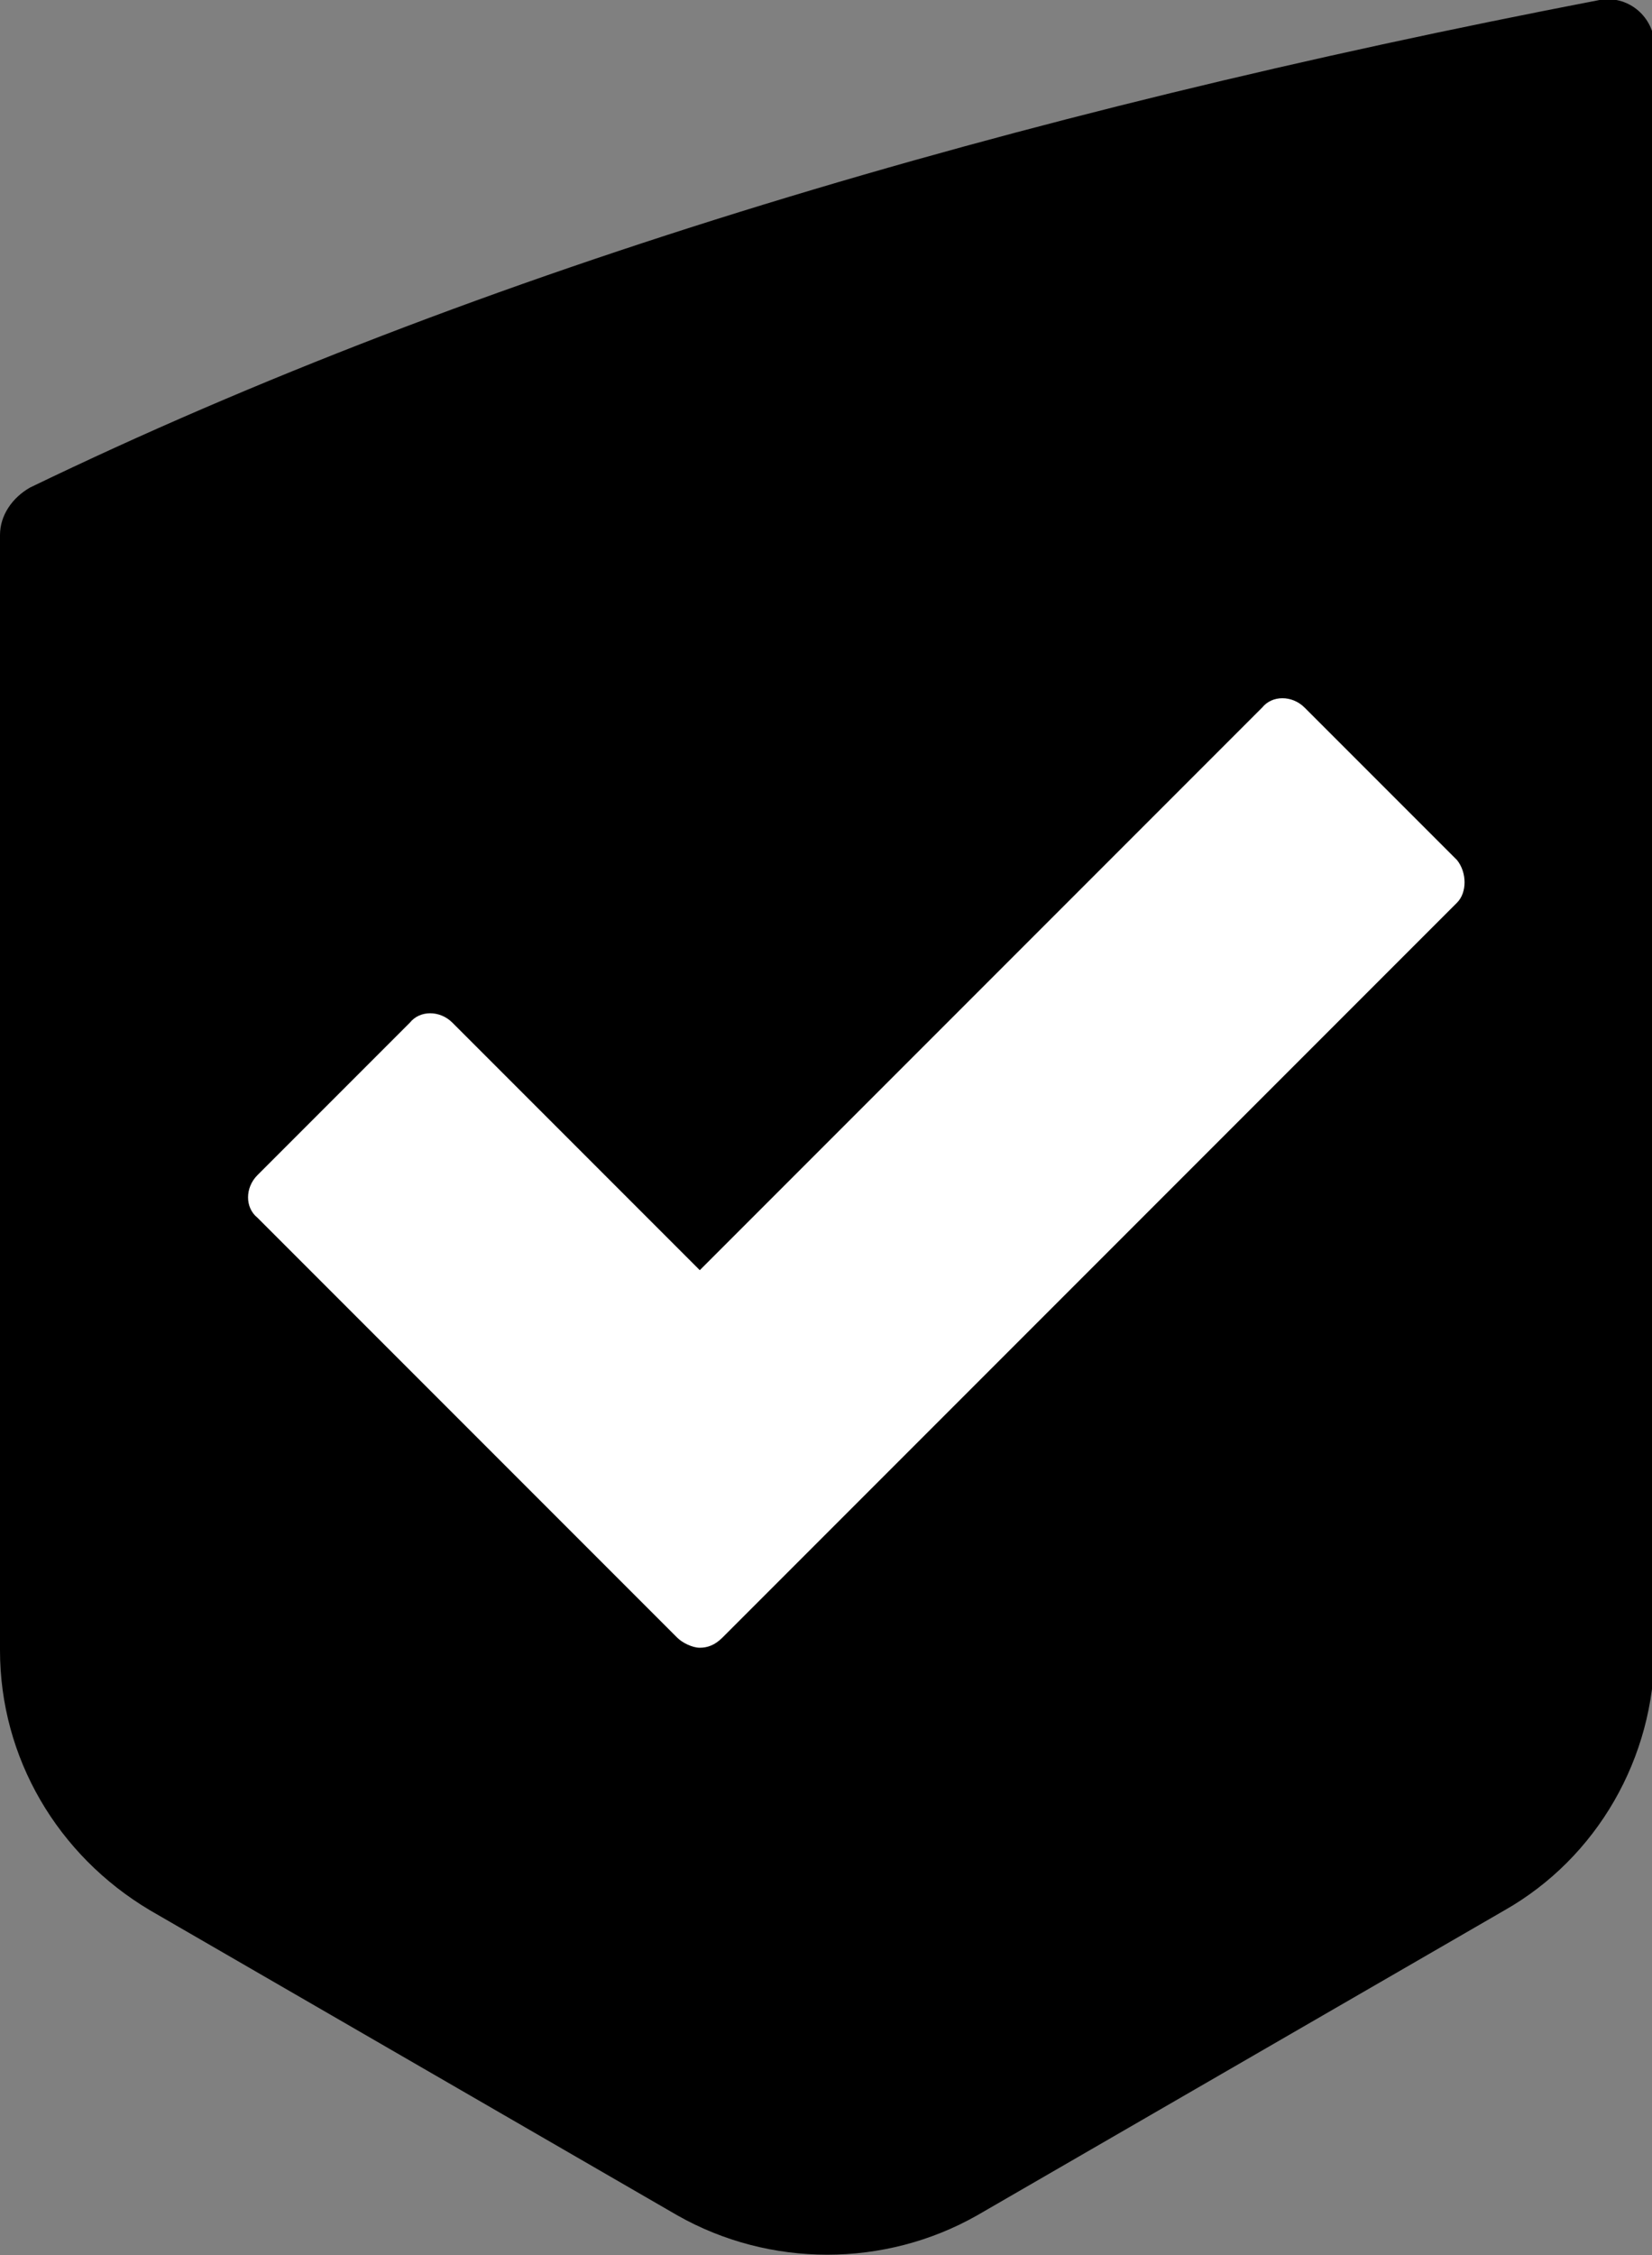
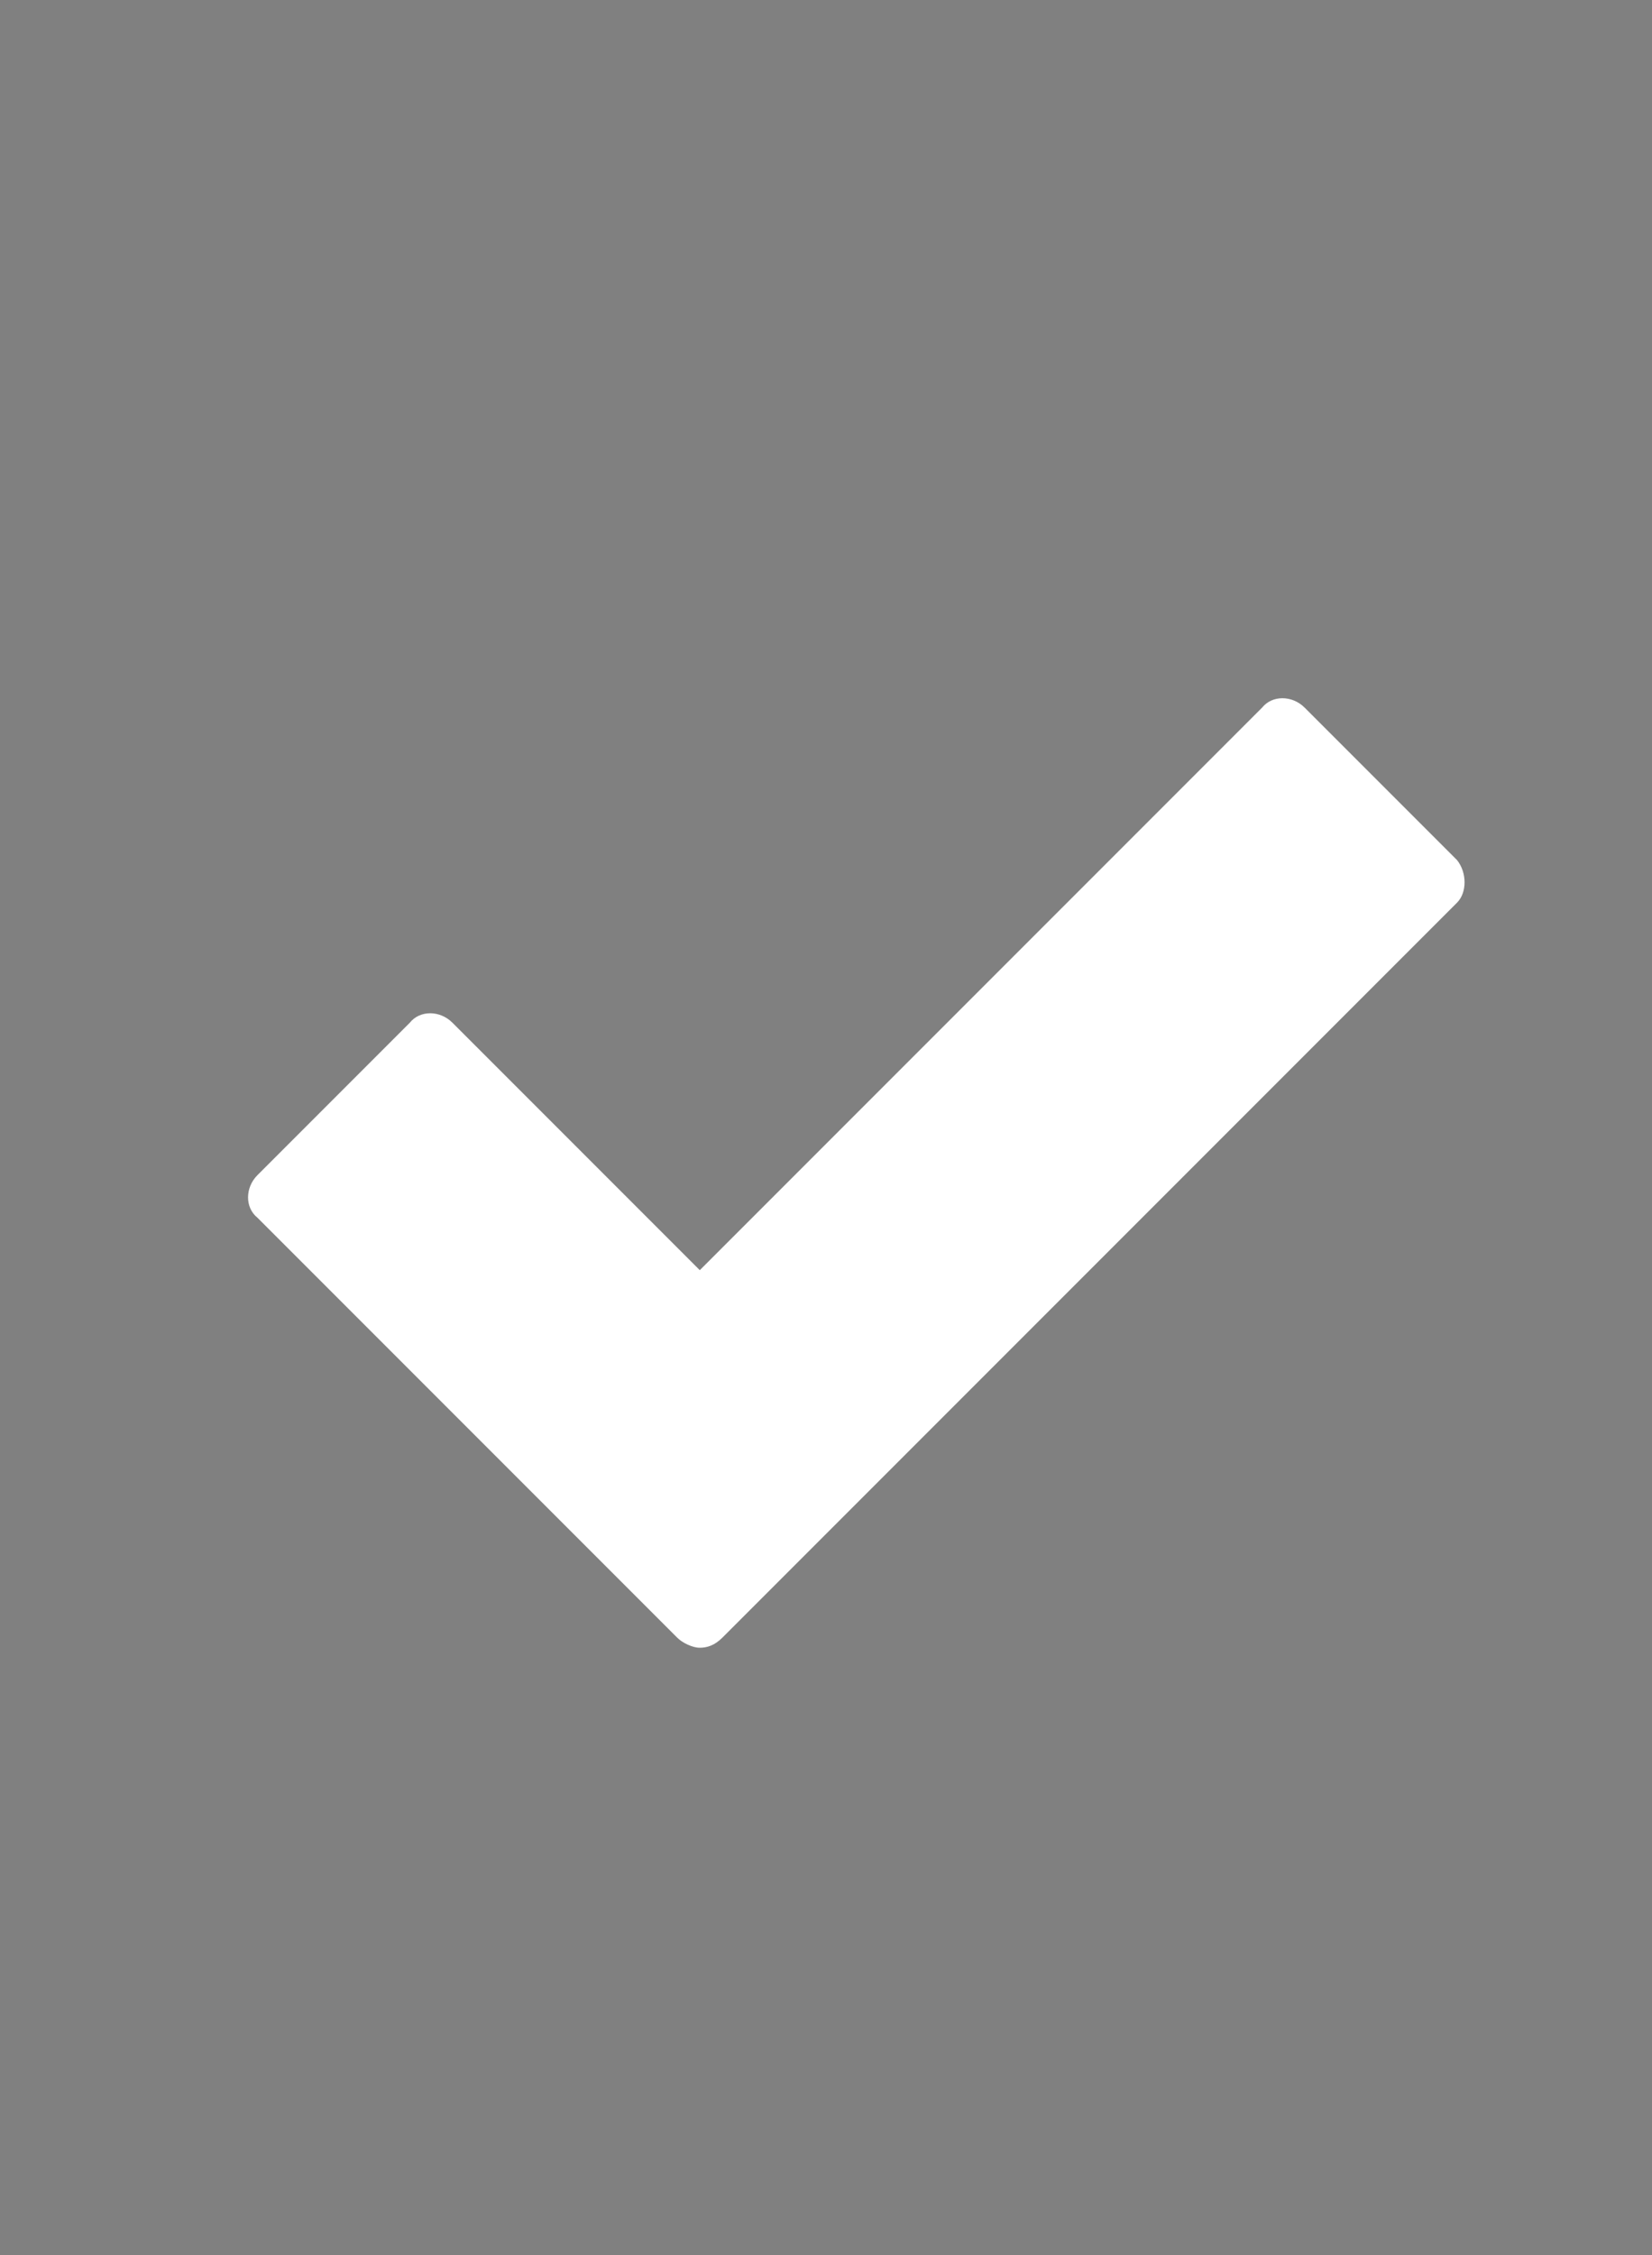
<svg xmlns="http://www.w3.org/2000/svg" version="1.1" id="Layer_1" x="0px" y="0px" viewBox="0 0 66.1 90.2" style="enable-background:new 0 0 66.1 90.2;" xml:space="preserve">
  <rect x="0" y="0" width="66.1" height="90.2" fill="#808080" stroke="none" />
  <style type="text/css">
	.st0{fill:#FFFFFF;}
</style>
-   <path d="M64,0C40.6,4.5,19.2,10.8,1.2,19.5C0.5,19.9,0,20.6,0,21.4v3.5v3.8v3.5v1.1v3.5v3.8v3.5v2.7v7.3v4.6v7.3  c0,4.3,2.3,8.2,6,10.4l21.1,12.2c3.7,2.1,8.3,2.1,12,0l21.1-12.2c3.7-2.1,6-6.1,6-10.4V54.2v-2.3l0,0V40v-10v-3.5V18v-3.5v-1.7V1.7  C66.1,0.6,65.1-0.2,64,0z" />
  <path class="st0" d="M58.3,34.4l-6.1-6.1c-0.5-0.5-1.3-0.5-1.7,0L28,50.8l-9.9-9.9c-0.5-0.5-1.3-0.5-1.7,0L10.3,47  c-0.5,0.5-0.5,1.3,0,1.7l16.8,16.8c0.2,0.2,0.6,0.4,0.9,0.4c0.3,0,0.6-0.1,0.9-0.4l29.4-29.4C58.7,35.7,58.7,34.9,58.3,34.4z" />
</svg>